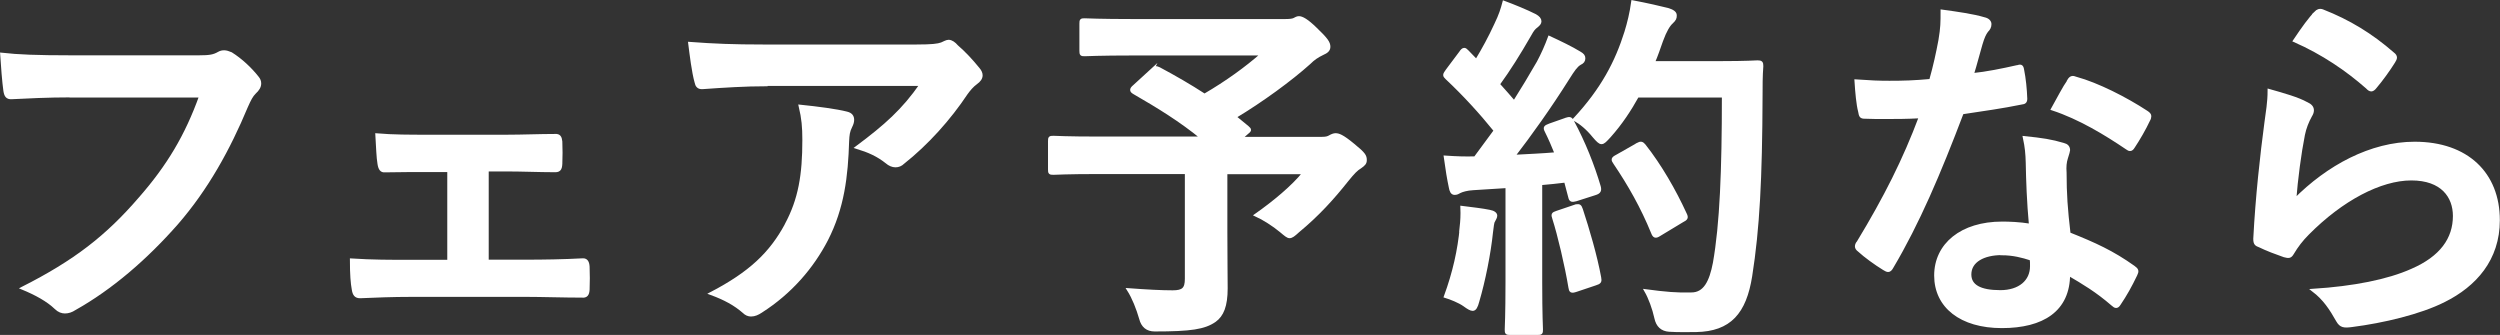
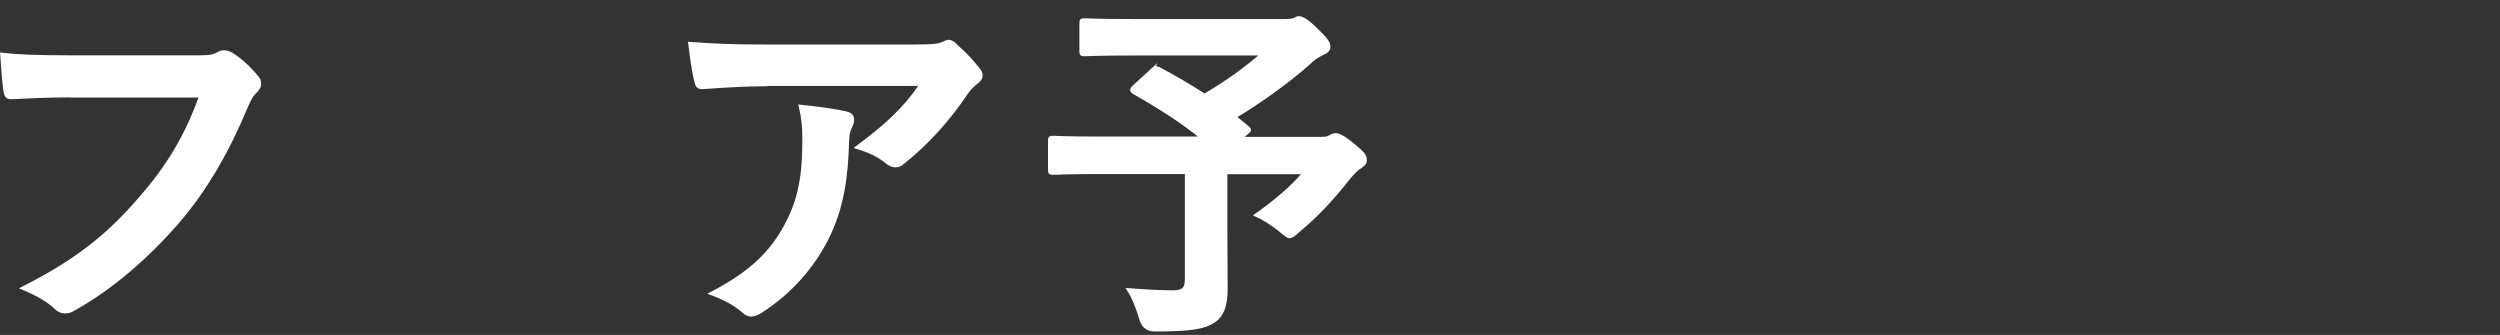
<svg xmlns="http://www.w3.org/2000/svg" id="_レイヤー_2" data-name="レイヤー 2" viewBox="0 0 164.05 21.98">
  <rect x="0" y="0" width="164.05" height="21.98" fill="#333333" stroke="none" />
  <defs>
    <style>
      .cls-1 {
        fill: #fff;
        stroke: #fff;
        stroke-miterlimit: 10;
        stroke-width: .2px;
      }
    </style>
  </defs>
  <g id="_レイヤー_1-2" data-name="レイヤー 1">
    <g>
      <path class="cls-1" d="m4.66,6.29c-1.53,0-2.88.07-3.89.12-.31.02-.4-.14-.45-.47-.07-.47-.17-1.7-.21-2.38,1.06.12,2.31.17,4.53.17h8.42c.71,0,.97-.05,1.3-.24.12-.07.24-.09.35-.09.14,0,.28.05.45.12.64.4,1.27.99,1.72,1.56.12.14.16.26.16.4,0,.21-.12.4-.33.59-.21.21-.33.45-.54.92-1.16,2.78-2.59,5.38-4.57,7.66-2.03,2.31-4.31,4.27-6.7,5.61-.21.14-.42.21-.64.21-.19,0-.4-.07-.59-.26-.54-.52-1.32-.94-2.19-1.3,3.44-1.74,5.54-3.37,7.71-5.89,1.84-2.1,3.04-4.1,3.98-6.72H4.66Z" />
-       <path class="cls-1" d="m31.96,17.14h2.5c1.2,0,2.52-.02,3.8-.09.21,0,.31.14.33.45.02.5.02,1.01,0,1.51-.02.31-.12.45-.4.42-1.23,0-2.62-.05-3.7-.05h-7.4c-1.41,0-2.48.05-3.46.09-.28,0-.4-.14-.45-.5-.07-.38-.12-.94-.12-1.91,1.37.09,2.52.09,4.03.09h2.36v-5.96h-1.3c-.97,0-1.82,0-2.9.02-.21.02-.33-.12-.38-.47-.07-.4-.09-1.04-.14-1.89,1.01.09,2.26.09,3.28.09h5.23c1.06,0,2.15-.05,3.18-.05.28-.02.35.12.38.4.02.47.02.99,0,1.46-.02.38-.12.47-.47.45-.92,0-2.1-.05-3.06-.05h-1.3v5.96Z" />
      <path class="cls-1" d="m50.27,5.56c-1.34,0-2.78.09-4.17.19-.28.02-.38-.14-.42-.35-.19-.66-.33-1.84-.42-2.55,1.6.12,2.9.17,4.79.17h10.11c.99,0,1.39-.05,1.63-.14.12-.05.33-.17.45-.17.19,0,.38.14.54.33.52.45.97.94,1.41,1.48.12.14.19.28.19.42,0,.19-.12.35-.33.5-.26.19-.45.42-.64.68-1.11,1.67-2.57,3.3-4.15,4.55-.14.14-.31.21-.5.21s-.4-.09-.57-.24c-.59-.47-1.18-.73-1.96-.97,1.89-1.41,3.04-2.43,4.22-4.13h-10.18Zm1.32,9.19c.9-1.67,1.16-3.28,1.16-5.56,0-.87-.05-1.41-.24-2.22,1.16.12,2.38.28,3.04.45.31.07.4.24.4.45,0,.14-.05.28-.12.42-.17.33-.19.57-.21.97-.07,2.29-.31,4.38-1.39,6.48-.92,1.77-2.33,3.44-4.29,4.69-.21.14-.42.24-.66.24-.17,0-.33-.07-.47-.21-.57-.5-1.25-.87-2.15-1.2,2.57-1.34,3.91-2.62,4.93-4.5Z" />
      <path class="cls-1" d="m75.6,4.6c.19-.19.26-.19.47-.09,1.01.54,2,1.11,2.97,1.74,1.46-.85,2.73-1.77,3.8-2.71h-8.42c-2.31,0-3.11.05-3.25.05-.21,0-.24-.02-.24-.26v-1.77c0-.24.02-.26.24-.26.14,0,.94.05,3.25.05h9.88c.31,0,.5-.02.61-.07.14-.07.21-.12.33-.12.19,0,.52.17,1.11.75.71.68.85.9.85,1.16,0,.21-.14.33-.42.45-.35.17-.59.33-.87.61-1.2,1.08-3.11,2.48-4.88,3.54l.83.68c.19.17.19.19-.07.4l-.38.33h5.33c.31,0,.42-.05.54-.12s.26-.12.35-.12c.19,0,.42.05,1.18.68.73.59.78.73.78.99,0,.19-.09.28-.33.45-.24.14-.45.35-.87.87-.92,1.16-1.91,2.26-3.23,3.35-.26.24-.4.35-.54.35-.12,0-.26-.12-.57-.38-.45-.38-1.16-.83-1.63-1.04,1.18-.83,2.43-1.86,3.16-2.78h-5.14v3.91c0,1.72.02,2.81.02,3.68,0,1.16-.26,1.77-.75,2.12-.68.47-1.56.61-3.94.61q-.73,0-.92-.75c-.19-.66-.47-1.37-.8-1.89,1.2.09,2.17.14,2.9.14.68,0,.9-.19.9-.85v-6.98h-5.75c-2.1,0-2.83.05-2.97.05-.24,0-.26-.02-.26-.26v-1.84c0-.24.02-.26.26-.26.14,0,.87.05,2.97.05h6.79c-1.41-1.16-2.9-2.07-4.46-2.97-.12-.07-.17-.12-.17-.19s.05-.14.17-.24l1.18-1.08Z" />
-       <path class="cls-1" d="m102.74,7.83c.28-.09.33-.07.45.14.75,1.39,1.34,2.88,1.75,4.27.07.26.02.38-.28.47l-1.25.4c-.26.07-.35.05-.4-.17l-.28-1.06c-.54.07-1.08.12-1.63.17v6.48c0,2.17.05,2.97.05,3.09,0,.24-.02.26-.26.26h-1.79c-.24,0-.26-.02-.26-.26,0-.14.05-.92.05-3.09v-6.29l-2.22.14c-.4.02-.73.12-.87.19-.12.07-.21.12-.35.12-.17,0-.24-.17-.28-.4-.12-.57-.21-1.11-.33-1.98.71.05,1.34.07,1.96.05l1.32-1.79c-.97-1.2-2.03-2.36-3.18-3.44-.09-.09-.14-.14-.14-.21s.07-.17.17-.31l.87-1.16c.09-.14.17-.21.24-.21s.12.05.21.14l.59.61c.47-.78.87-1.51,1.27-2.38.31-.64.42-1.01.54-1.46.64.24,1.46.57,2.05.87.21.12.31.24.31.38,0,.12-.09.21-.21.31-.19.14-.28.26-.45.57-.75,1.3-1.34,2.24-2.07,3.25.35.4.71.78,1.04,1.18.54-.85,1.06-1.72,1.58-2.62.28-.52.54-1.11.73-1.63.71.33,1.44.68,1.98,1.01.21.12.28.21.28.35,0,.17-.07.26-.26.35-.24.14-.42.4-.78.97-1.2,1.91-2.5,3.72-3.58,5.12.92-.05,1.89-.09,2.81-.17-.21-.52-.42-1.01-.66-1.49-.12-.24-.07-.28.24-.4l1.08-.38Zm-6.86,7.1c.05-.45.07-.8.05-1.32.71.09,1.34.16,1.82.26.28.05.4.17.4.28s-.07.21-.14.35c-.07.09-.09.38-.14.75-.14,1.37-.5,3.18-.9,4.53-.09.35-.19.52-.33.52-.12,0-.28-.09-.54-.28-.33-.24-.92-.47-1.25-.57.57-1.56.9-3.02,1.04-4.53Zm7.47-1.39c.28-.09.33-.05.42.21.42,1.27.94,3.04,1.2,4.46.05.26.02.33-.28.42l-1.25.42c-.35.12-.38.05-.42-.19-.24-1.44-.71-3.44-1.06-4.53-.09-.26-.07-.31.21-.4l1.18-.4Zm4.1-7.24c-.5.9-1.08,1.79-1.84,2.64-.26.28-.38.42-.52.42-.12,0-.26-.14-.5-.42-.42-.52-.85-.87-1.27-1.11,1.84-1.98,2.76-3.77,3.37-5.71.19-.61.35-1.27.45-2,.9.17,1.82.38,2.29.5.31.09.5.21.5.38,0,.19-.02.26-.24.47-.19.17-.42.54-.66,1.2-.17.47-.33.97-.54,1.44h4.46c1.7,0,2.24-.05,2.38-.05.24,0,.28.05.28.28-.05.66-.05,1.3-.05,1.96-.02,5.42-.19,8.7-.68,11.81-.38,2.4-1.37,3.54-3.58,3.58-.49,0-1.15.02-1.77-.02q-.71-.05-.87-.8c-.14-.64-.4-1.34-.66-1.79,1.27.17,2.07.24,2.99.21.87,0,1.27-.78,1.51-2.03.45-2.55.59-6.06.59-10.96h-5.63Zm-.02,3.18c.26-.14.33-.09.47.07,1.04,1.32,1.98,2.95,2.69,4.5.12.24.07.31-.21.45l-1.49.9c-.26.17-.35.12-.45-.14-.68-1.67-1.53-3.16-2.47-4.55-.17-.24-.17-.31.14-.47l1.32-.75Z" />
-       <path class="cls-1" d="m132.37,4.38c.21-.07.31-.07.35.19.12.59.19,1.3.21,1.91,0,.21-.09.26-.28.28-1.27.26-2.43.42-3.89.64-1.51,3.98-2.9,7.24-4.6,10.11-.09.17-.17.24-.26.24-.07,0-.17-.05-.28-.12-.54-.33-1.23-.83-1.63-1.2-.12-.09-.17-.17-.17-.26,0-.07.02-.17.12-.28,1.77-2.92,3.02-5.4,4.08-8.23-.9.05-1.63.05-2.36.05-.52,0-.71,0-1.3-.02-.24,0-.28-.07-.33-.38-.12-.45-.19-1.23-.24-2,.97.07,1.51.09,2.19.09.92,0,1.63-.02,2.71-.12.28-.99.45-1.79.61-2.64.14-.83.14-1.18.14-1.91,1.01.14,2.03.28,2.76.5.24.05.38.19.38.35,0,.19-.07.31-.21.45-.14.19-.24.4-.38.87-.17.57-.35,1.3-.57,2,.92-.09,2-.31,2.92-.52Zm.66,6.32c-.02-.64-.05-1.01-.19-1.67,1.16.12,1.77.21,2.57.45.21.05.33.17.33.38,0,.05-.05.21-.14.5-.09.28-.12.57-.09.97,0,1.39.07,2.4.26,4.01,1.7.68,2.85,1.2,4.24,2.19.24.17.26.26.14.5-.35.73-.68,1.32-1.08,1.91-.07.12-.14.17-.21.17s-.14-.05-.24-.14c-1.04-.9-1.91-1.41-2.88-1.98,0,2.36-1.7,3.44-4.38,3.44s-4.34-1.32-4.34-3.35,1.7-3.44,4.36-3.44c.45,0,1.11.02,1.86.14-.14-1.51-.19-2.95-.21-4.05Zm-1.67,5.94c-1.18,0-2.1.47-2.1,1.37,0,.75.66,1.13,2,1.13,1.27,0,2.05-.68,2.05-1.67,0-.21,0-.33-.02-.47-.57-.19-1.2-.35-1.93-.35Zm4.38-11.34c.14-.24.26-.26.5-.16,1.39.38,3.25,1.32,4.62,2.22.14.09.21.17.21.26,0,.07-.02.17-.09.28-.24.52-.66,1.25-.99,1.74-.07.12-.14.17-.21.17s-.12-.02-.21-.09c-1.39-.94-3.09-1.98-4.88-2.57.4-.71.75-1.41,1.06-1.84Z" />
-       <path class="cls-1" d="m151.36,6.79c.26.12.38.26.38.45,0,.12-.05.24-.12.35-.21.38-.38.8-.47,1.25-.24,1.2-.47,2.95-.57,4.29,2.17-2.19,5-3.73,7.87-3.73,3.44,0,5.49,2,5.49,5.05,0,2.57-1.53,4.27-3.56,5.28-1.58.8-4.01,1.37-6.04,1.63-.52.07-.73.05-.94-.31-.45-.8-.87-1.44-1.6-2,2.64-.17,4.9-.61,6.48-1.32,1.91-.83,2.78-2.05,2.78-3.56,0-1.27-.8-2.43-2.83-2.43s-4.57,1.34-6.79,3.58c-.42.42-.73.83-1.01,1.3-.14.24-.24.24-.54.16-.54-.19-1.11-.4-1.6-.64-.24-.09-.33-.14-.33-.47.14-2.73.45-5.52.73-7.61.09-.71.21-1.32.21-2.12.92.26,1.91.54,2.45.85Zm.59-5.96c.12-.12.26-.19.45-.12,1.74.68,3.21,1.58,4.62,2.81.12.09.17.17.17.26,0,.07-.05.17-.12.28-.31.5-.8,1.18-1.2,1.65-.09.12-.19.19-.26.19-.09,0-.17-.05-.28-.17-1.32-1.16-2.9-2.24-4.76-3.06.57-.85,1.01-1.46,1.39-1.84Z" />
    </g>
  </g>
</svg>